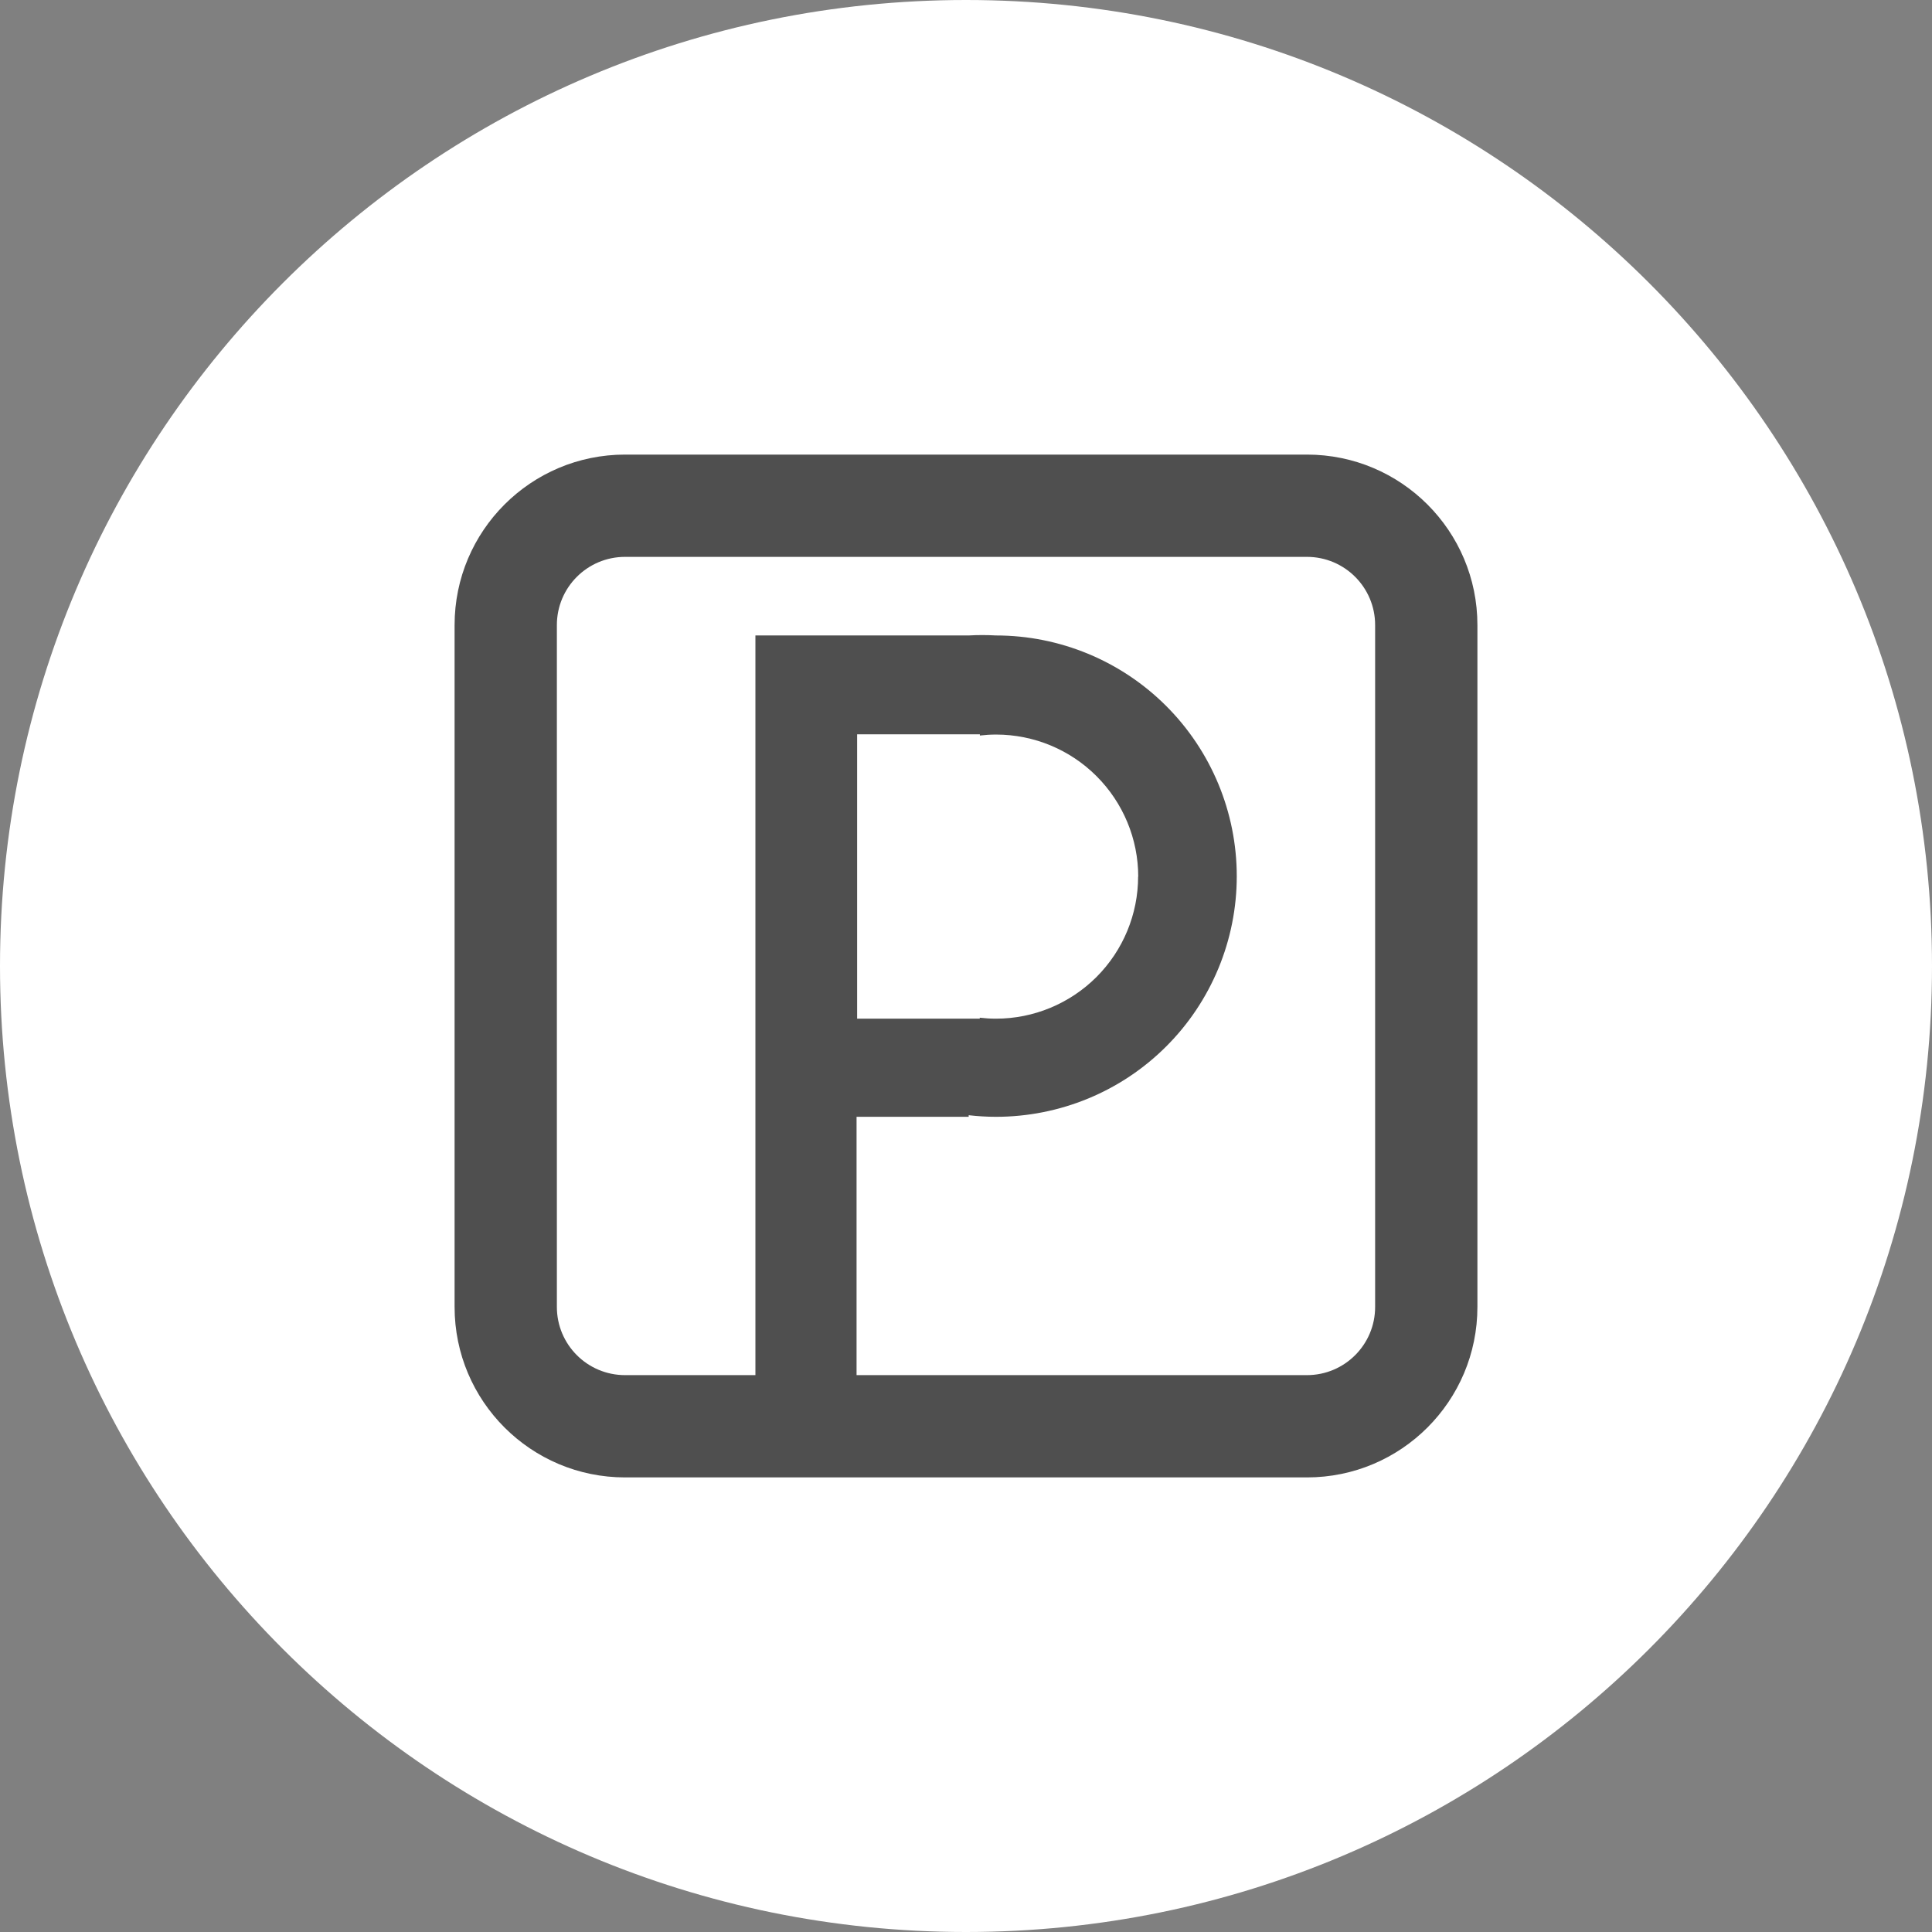
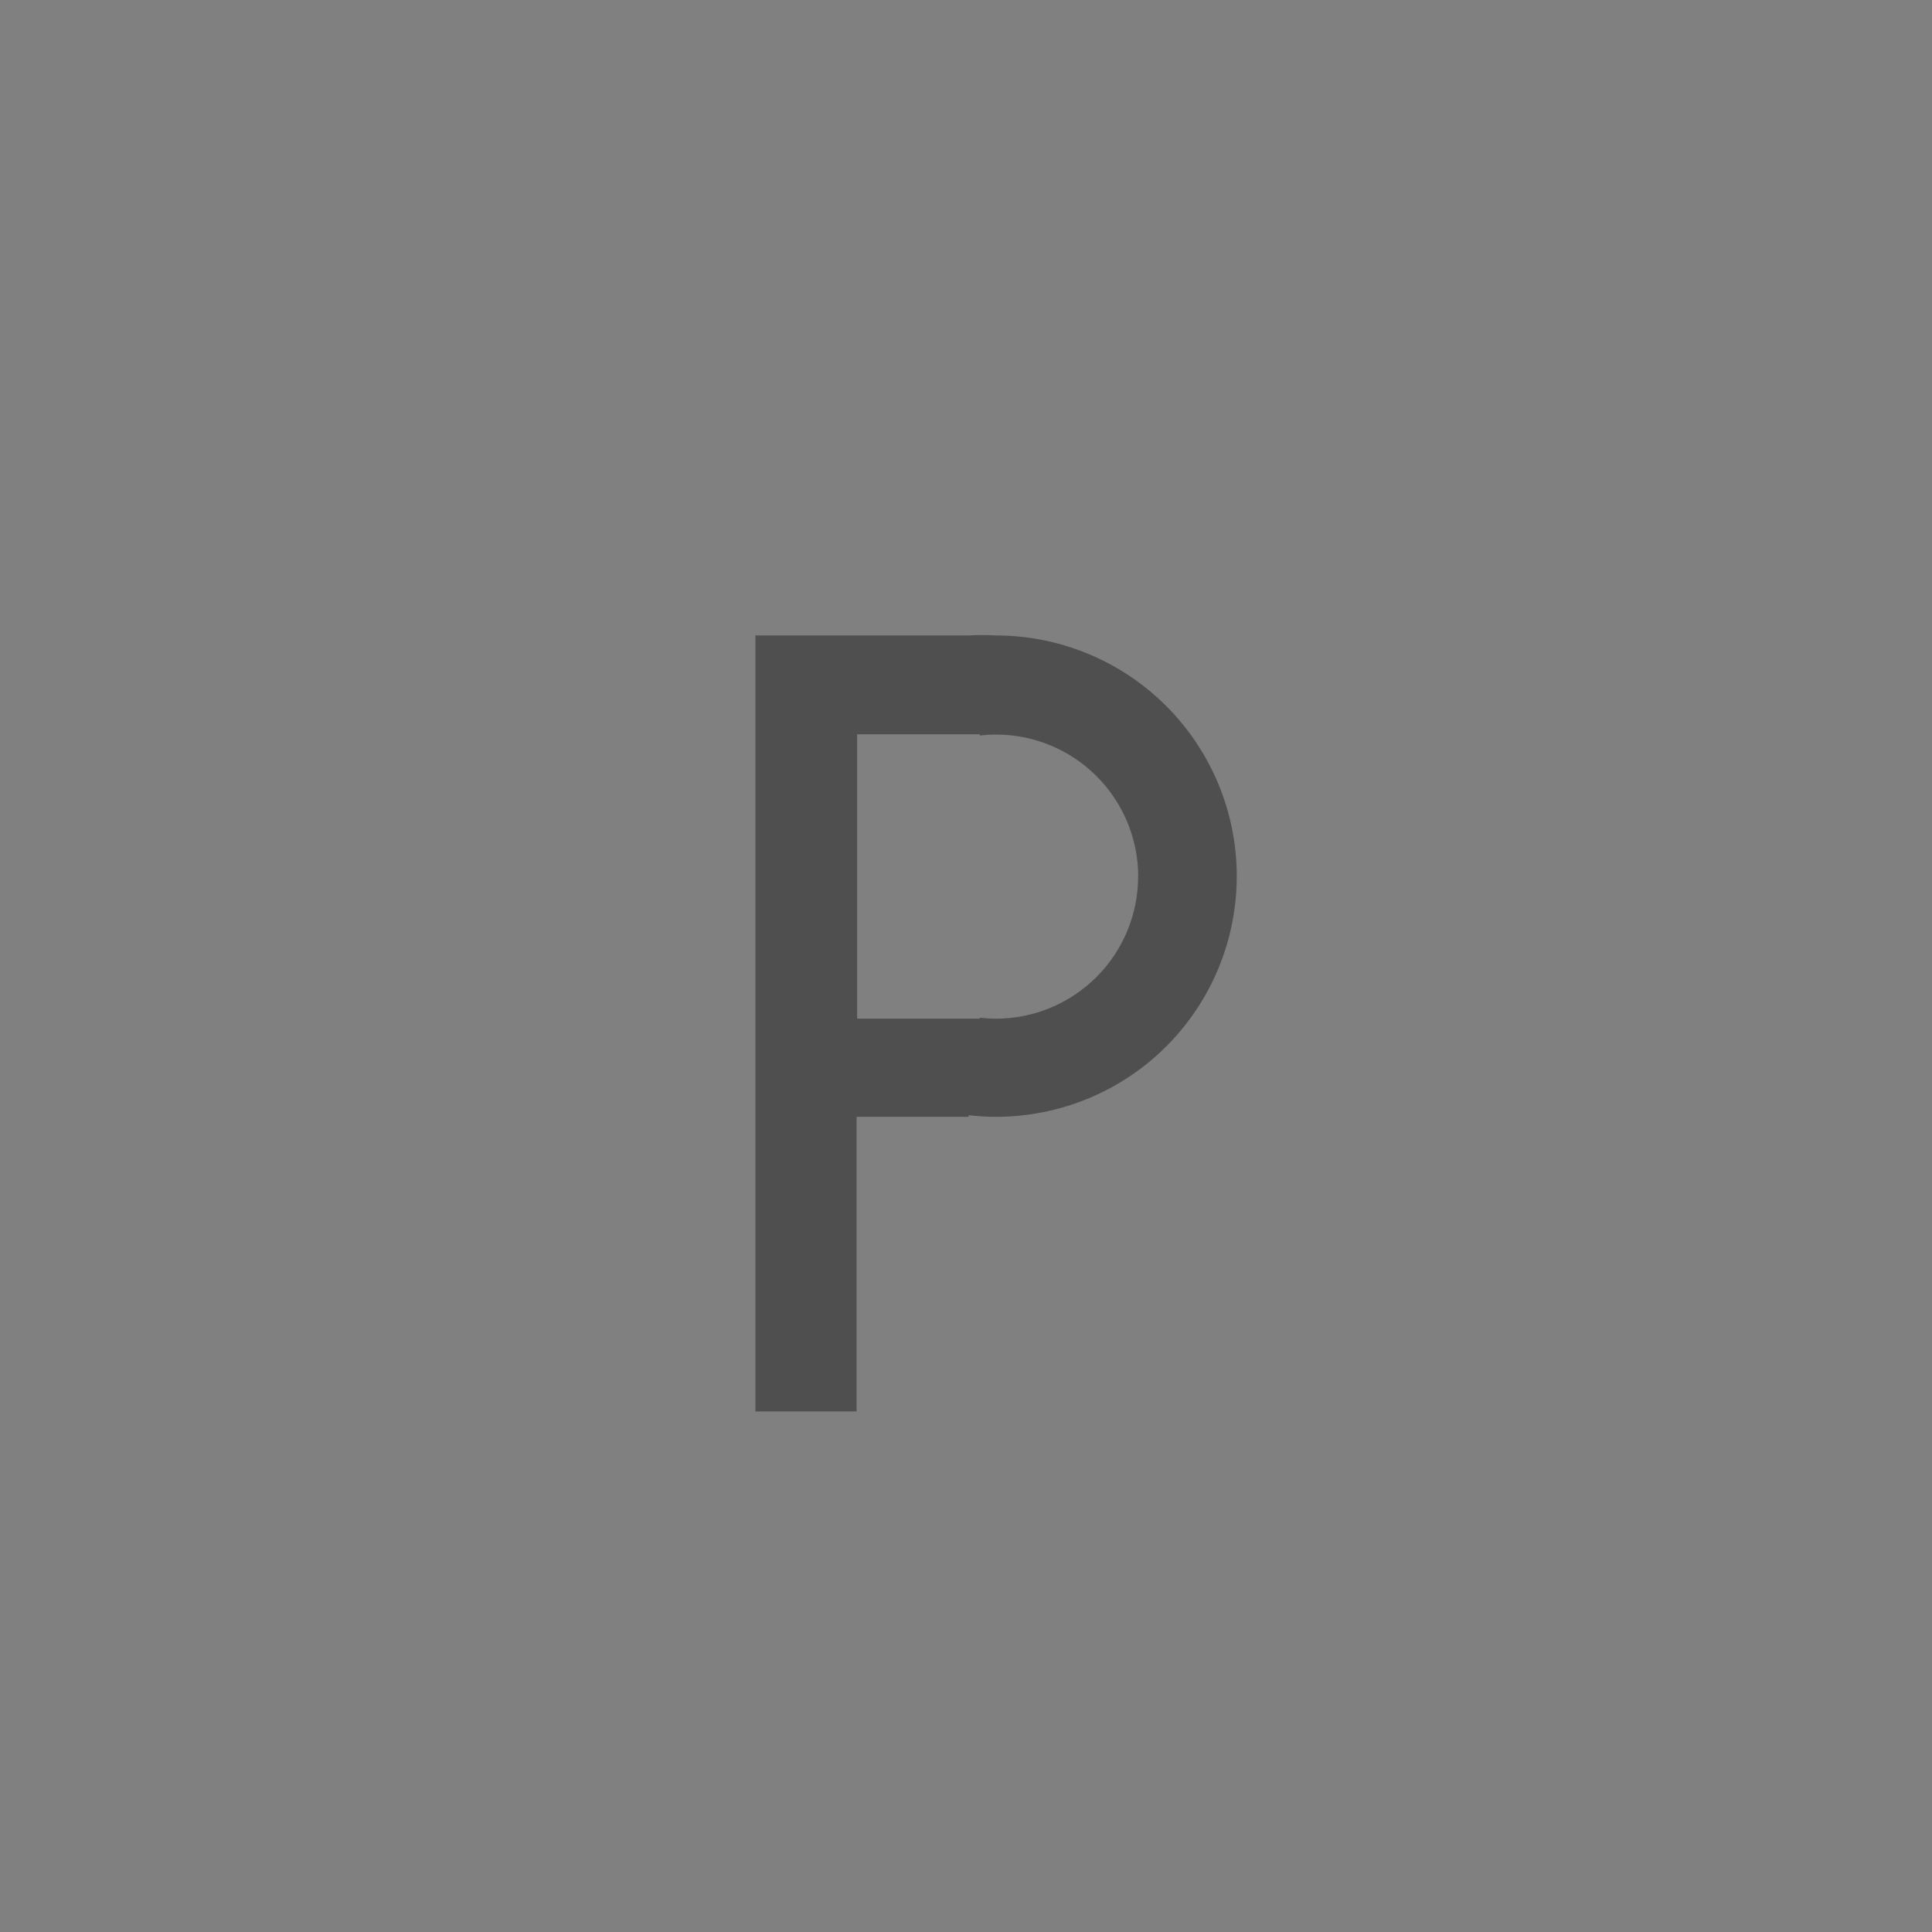
<svg xmlns="http://www.w3.org/2000/svg" width="34" height="34" viewBox="0 0 34 34" fill="none">
  <rect x="0" y="0" width="34" height="34" fill="#808080" stroke="none" />
-   <path d="M0 17C0 7.611 7.611 0 17 0C26.389 0 34 7.611 34 17C34 26.389 26.389 34 17 34C7.611 34 0 26.389 0 17Z" fill="white" />
  <path d="M17.527 11.183C17.367 11.174 17.206 11.174 17.047 11.183H13.294V15.425V24.839H15.074V19.654C15.096 19.654 15.117 19.654 15.14 19.654H17.047V19.626C17.206 19.644 17.366 19.654 17.527 19.654C18.083 19.654 18.634 19.545 19.148 19.333C19.662 19.121 20.13 18.809 20.523 18.416C20.917 18.023 21.229 17.556 21.442 17.042C21.655 16.528 21.765 15.977 21.765 15.421C21.765 14.297 21.318 13.219 20.523 12.424C19.729 11.63 18.651 11.183 17.527 11.183ZM20.029 15.425C20.029 16.089 19.765 16.725 19.296 17.194C18.826 17.663 18.19 17.927 17.527 17.927C17.432 17.927 17.337 17.921 17.242 17.91V17.927H15.084V12.923H17.244V12.944C17.339 12.933 17.433 12.927 17.529 12.927C18.192 12.927 18.829 13.19 19.298 13.66C19.767 14.129 20.031 14.765 20.031 15.429L20.029 15.425Z" fill="#4F4F4F" />
-   <path fill-rule="evenodd" clip-rule="evenodd" d="M23 9.8H11C10.337 9.8 9.8 10.337 9.8 11V23C9.8 23.663 10.337 24.2 11 24.2H23C23.663 24.2 24.2 23.663 24.2 23V11C24.2 10.337 23.663 9.8 23 9.8ZM11 8C9.343 8 8 9.343 8 11V23C8 24.657 9.343 26 11 26H23C24.657 26 26 24.657 26 23V11C26 9.343 24.657 8 23 8H11Z" fill="#4F4F4F" />
</svg>